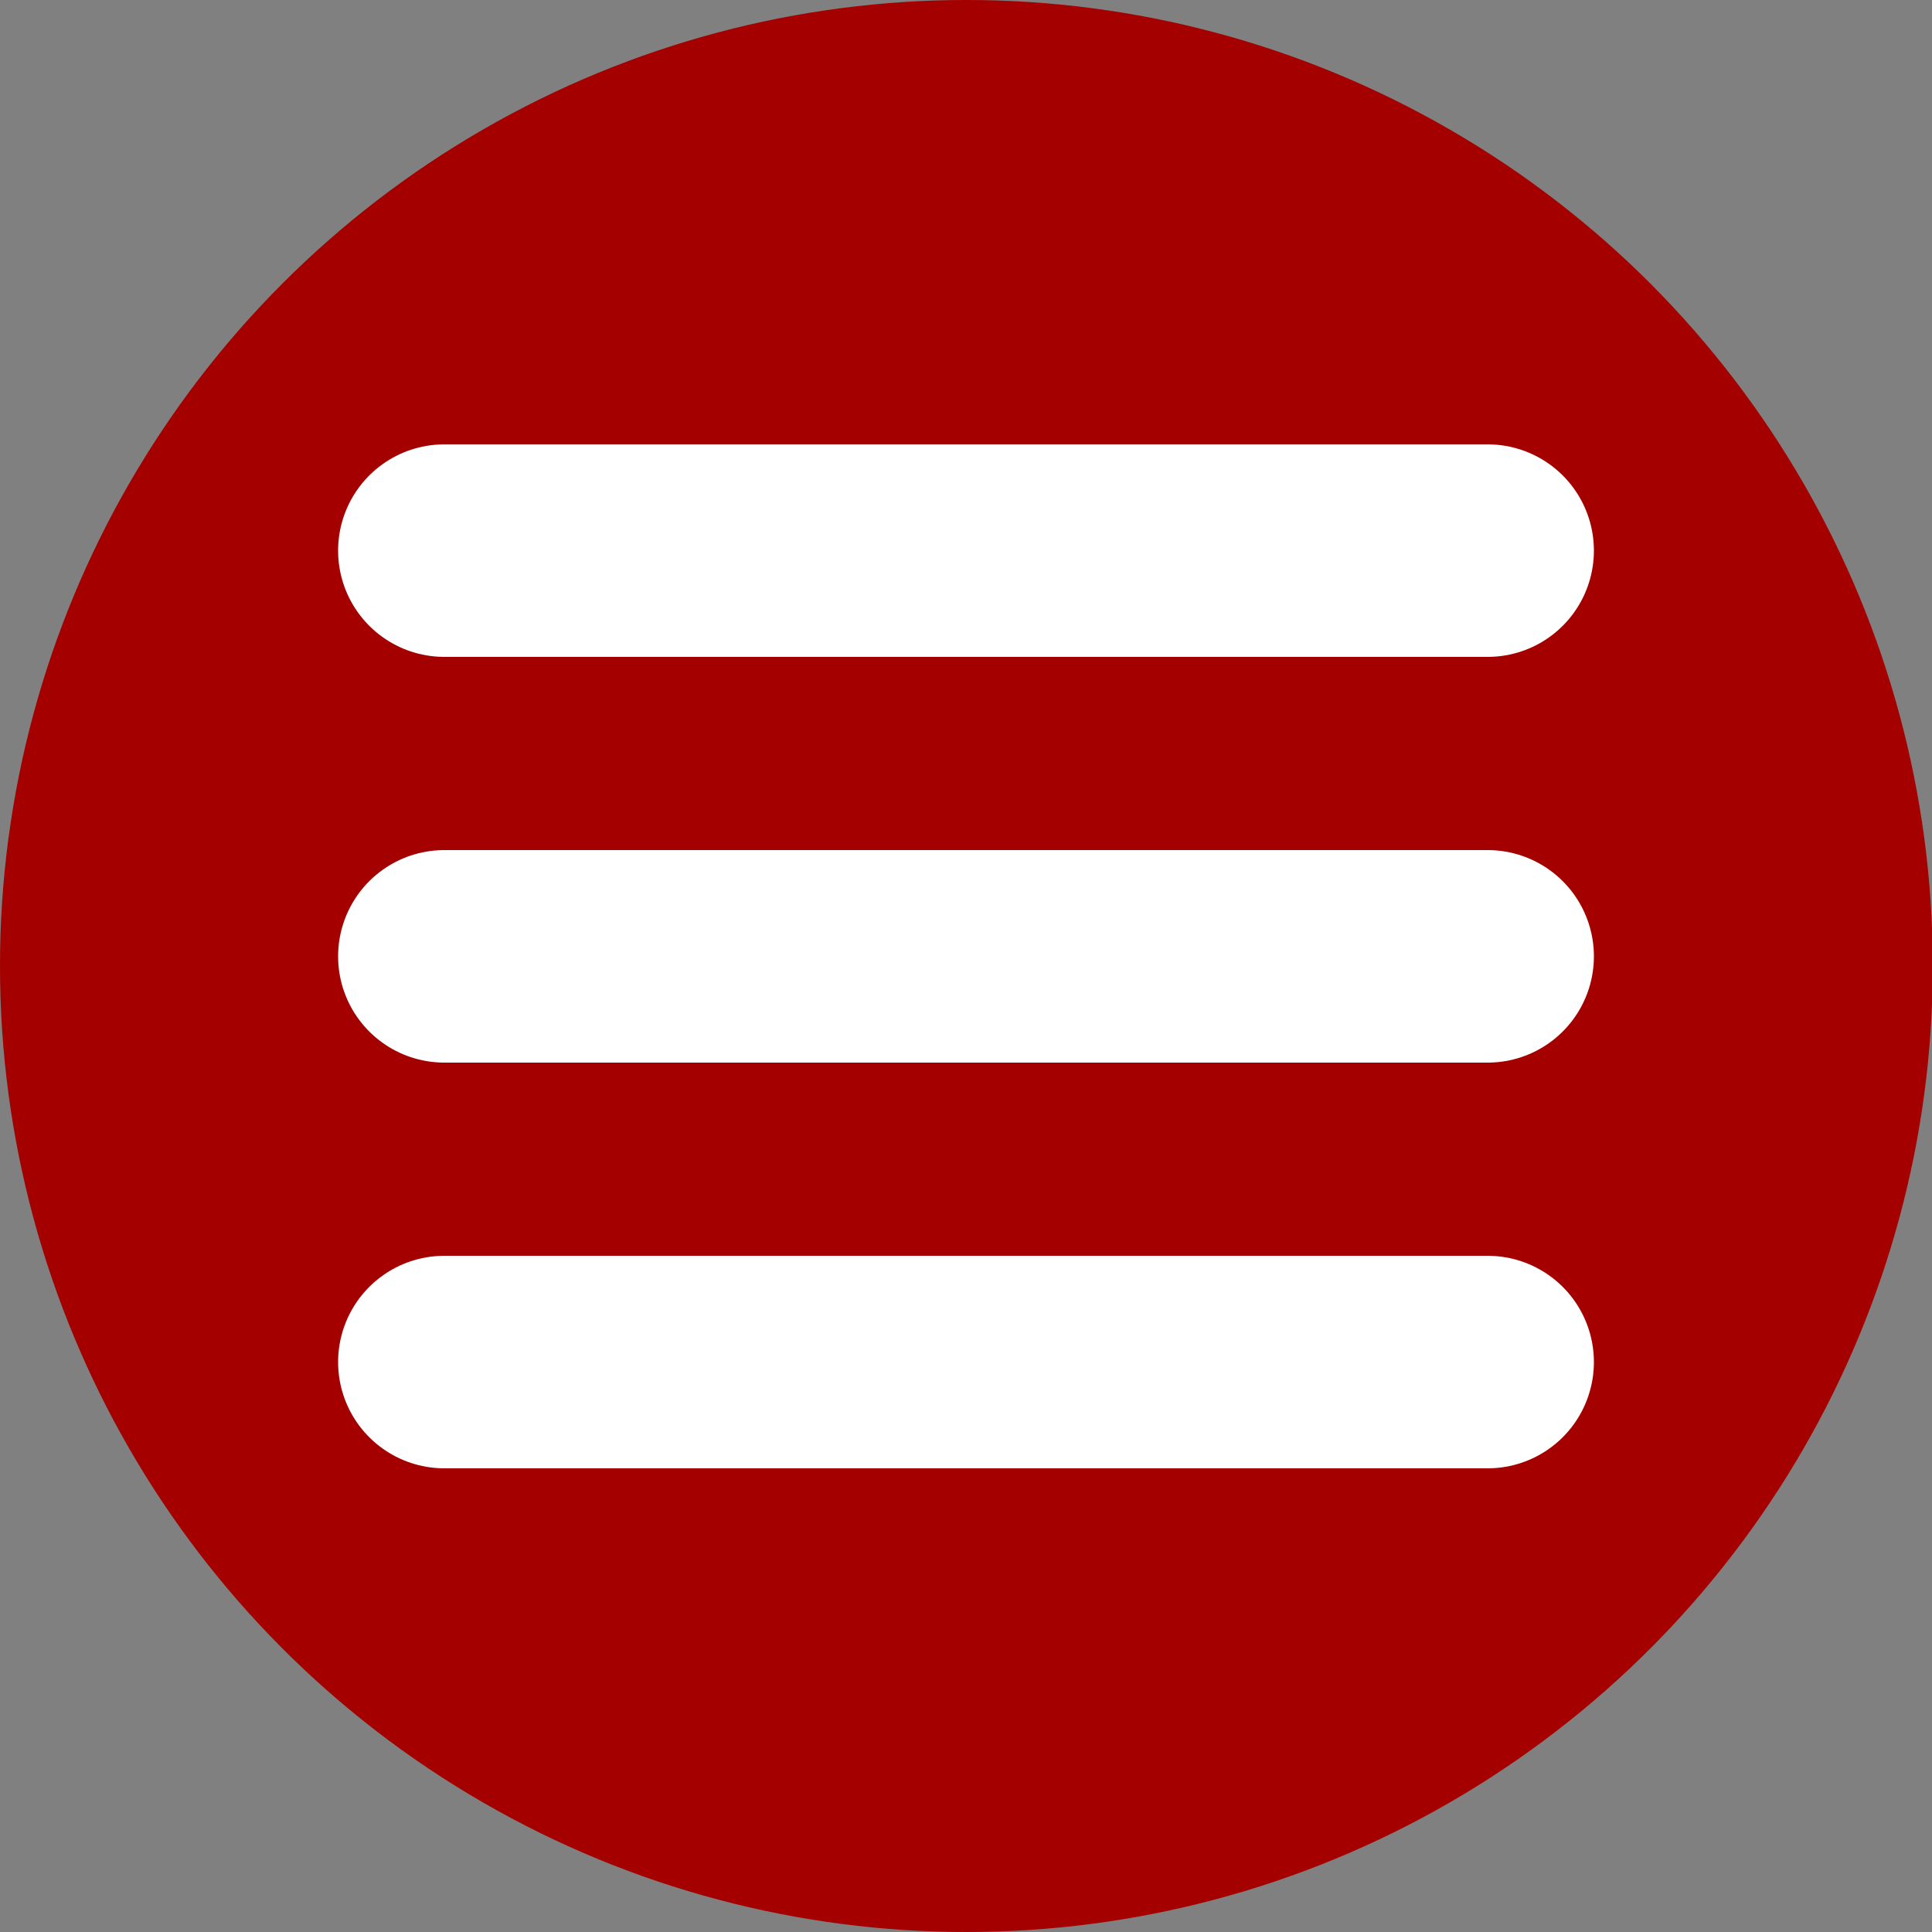
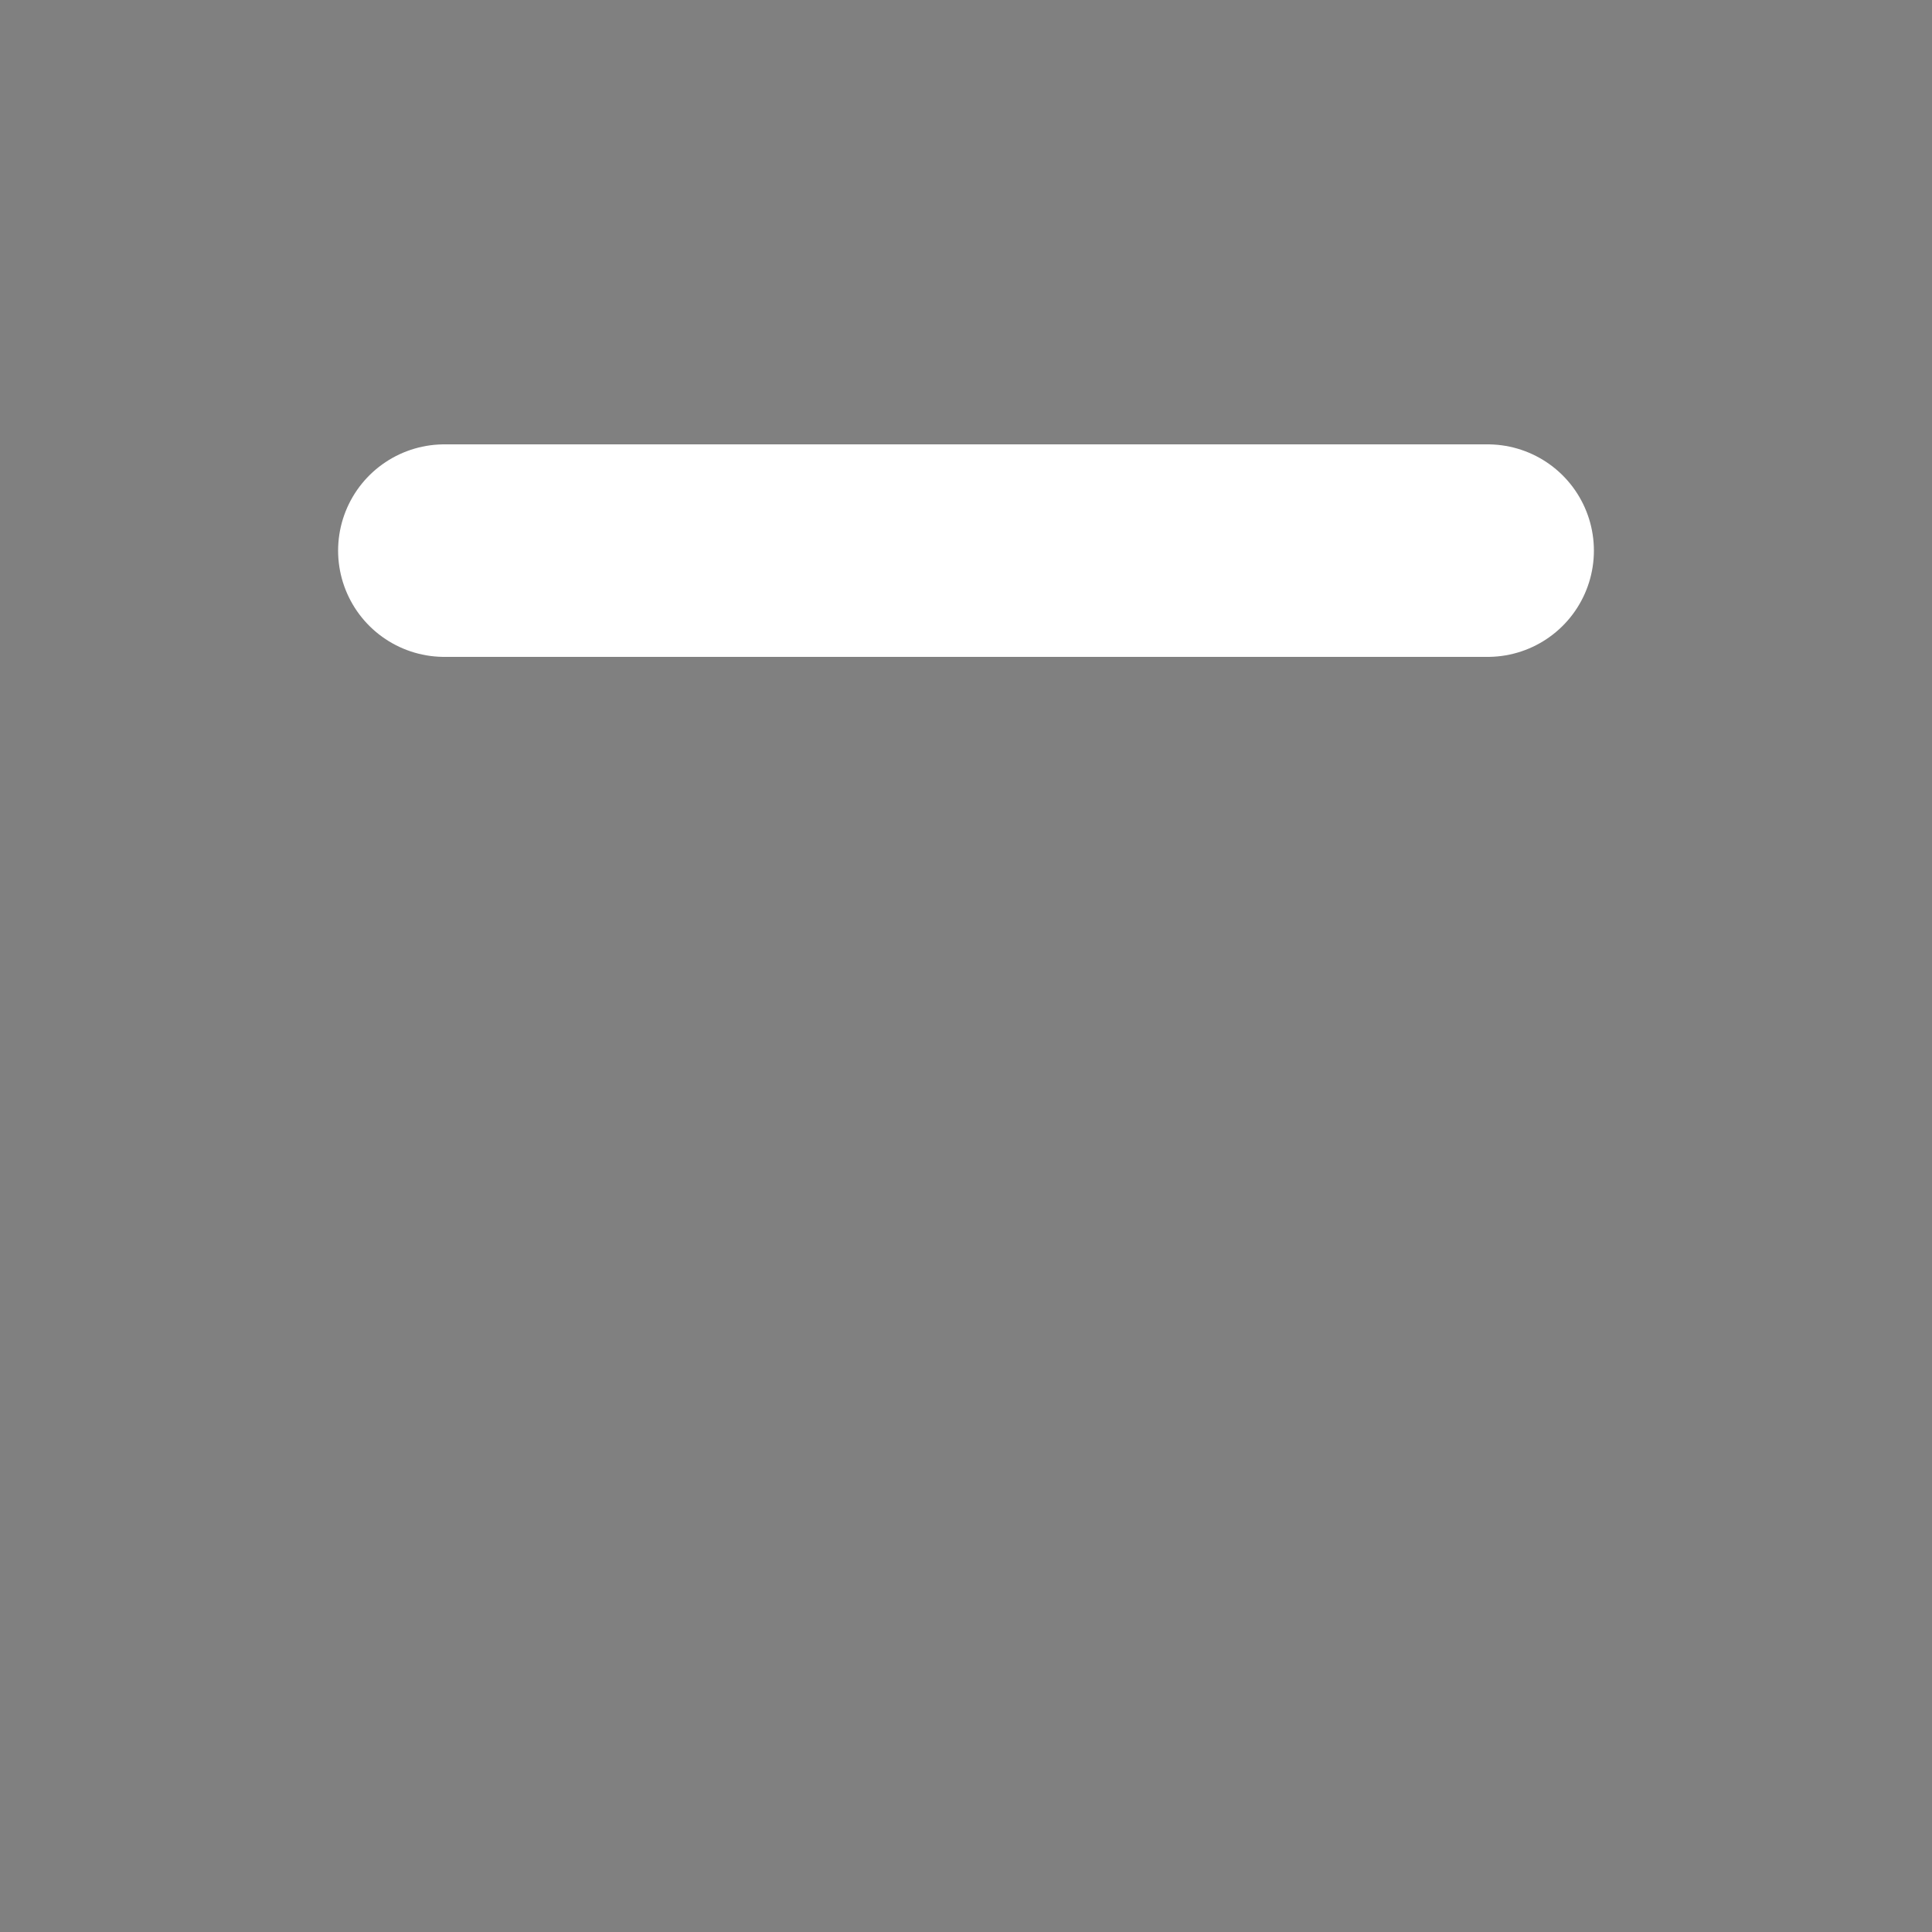
<svg xmlns="http://www.w3.org/2000/svg" version="1.1" id="Layer_1" x="0px" y="0px" width="100px" height="100px" viewBox="0 0 100 100" enable-background="new 0 0 100 100" xml:space="preserve">
  <rect x="0" y="0" width="100" height="100" fill="#808080" stroke="none" />
-   <ellipse fill="#A40000" cx="50.02" cy="50" rx="50.02" ry="50" />
  <g>
    <line fill="none" stroke="#FFFFFF" stroke-width="11" stroke-linecap="round" stroke-miterlimit="10" x1="23" y1="28.5" x2="77" y2="28.5" />
-     <line fill="none" stroke="#FFFFFF" stroke-width="11" stroke-linecap="round" stroke-miterlimit="10" x1="23" y1="49.5" x2="77" y2="49.5" />
-     <line fill="none" stroke="#FFFFFF" stroke-width="11" stroke-linecap="round" stroke-miterlimit="10" x1="23" y1="70.5" x2="77" y2="70.5" />
  </g>
</svg>